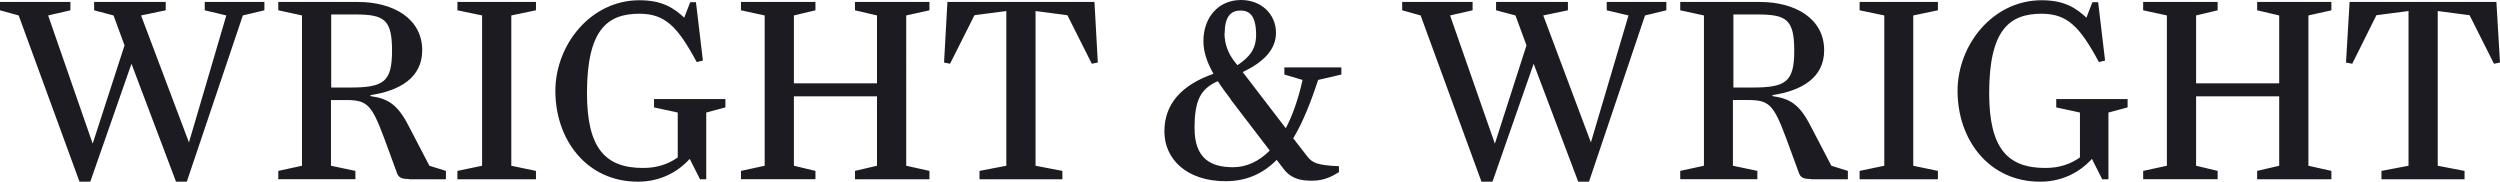
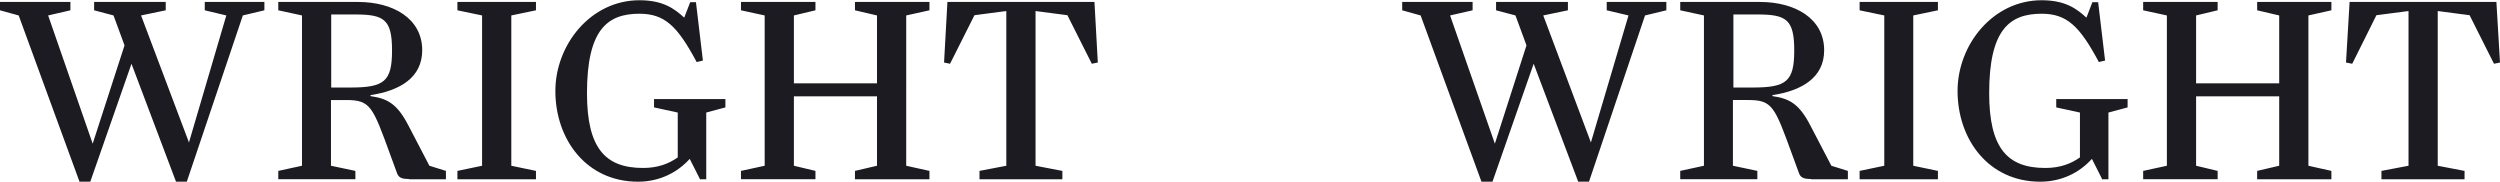
<svg xmlns="http://www.w3.org/2000/svg" width="1376" height="100" viewBox="0 0 1376 100" fill="none">
-   <path d="M677.389 54.79l21.486 28.071c-6.064 6.073-12.918 9.177-20.168 9.177-12.258 0-21.222-4.724-21.222-21.458 0-15.25 3.164-21.592 12.786-25.91 1.978 3.103 4.35 6.342 7.25 10.12h-.132zm-3.295-36.706c0-9.447 3.823-12.281 8.568-12.281 4.35 0 8.7 1.89 8.7 13.36 0 7.962-3.691 12.281-10.282 16.734l-1.714-2.159c-3.163-4.048-5.404-9.312-5.404-15.52l.132-.134zm.395 81.646c11.336 0 20.431-3.913 28.208-11.74l3.823 4.992c4.086 5.399 9.359 6.478 15.554 6.478 6.722 0 10.941-2.294 14.895-4.723v-3.239c-11.995-.54-14.763-1.89-17.531-5.533l-7.645-9.852c5.14-8.502 9.49-19.298 13.708-32.118l12.786-2.97v-3.913h-31.372v3.914l10.018 2.969c-2.372 10.66-5.536 19.568-9.227 26.585L683.98 39.676c11.072-5.263 18.322-12.146 18.322-21.592C702.302 7.827 694.261 0 683.057 0c-12.654 0-20.694 9.852-20.694 22.537 0 5.533 1.581 11.066 5.536 18.084-17.4 6.073-27.022 16.464-27.022 31.714s12.259 27.395 33.744 27.395h-.132z" fill="#1B1B21" />
  <path fill-rule="evenodd" clip-rule="evenodd" d="M388.718 98.65h-3.164l-.132.27-5.799-11.47C372.9 94.871 363.146 100 351.151 100c-28.472 0-45.476-23.347-45.476-49.932 0-25.372 19.377-49.933 46.267-49.933 12.786 0 19.113 4.453 24.649 9.582l3.295-8.502h3.164l3.822 32.118-3.427.81C372.9 14.44 365.914 7.557 351.942 7.557c-17.663 0-28.867 8.772-28.867 43.725 0 30.365 10.149 41.16 30.844 41.16 7.909 0 13.972-2.159 19.113-5.802V61.943l-13.05-2.834v-4.588h39.281v4.588l-10.545 2.834V98.65zM49.694 100h-5.932L10.282 8.502 0 5.668V1.08h38.753v4.588L26.494 8.502l24.518 70.58 17.531-54.116-6.064-16.464-10.676-2.834V1.08h39.412v4.588L77.638 8.502l26.363 69.906 20.563-69.906L112.7 5.668V1.08h32.822v4.588l-11.863 2.834L102.814 100h-5.931L72.366 35.088 49.694 100zM195.479 7.962h-13.181v40.216h10.413c18.718 0 23.068-3.239 23.068-20.378s-4.35-19.838-20.3-19.838zm49.958 90.689h-20.168l-.264-.135c-4.086 0-5.668-.81-6.59-3.51-1.364-3.685-2.585-7.035-3.695-10.08l-.003-.01-.001-.001c-9.615-26.384-10.88-29.854-24.114-29.854h-8.436v36.167l13.445 2.834v4.589h-42.444v-4.589l13.05-2.834V8.502l-13.05-2.834V1.08h43.894c19.245 0 35.326 9.042 35.326 26.586 0 15.114-12.39 22.267-28.472 24.696v.54c9.491 1.35 14.763 4.318 20.959 16.329l11.467 21.997 9.096 2.834v4.589zm6.327 0h43.234v-4.589l-13.576-2.834V8.502l13.576-2.834V1.08h-43.234v4.588l13.576 2.834v82.726l-13.576 2.834v4.589zm218.81 0h40.994v-4.589l-12.786-2.834V8.502l12.786-2.834V1.08h-40.994v4.588l12.127 2.834v37.382h-45.74V8.502l11.864-2.834V1.08h-40.994v4.588l13.049 2.834v82.726l-13.049 2.834v4.589h40.994v-4.589l-11.864-2.834V53.037h45.74v38.191l-12.127 2.834v4.589zm114.15 0h-45.607v-4.589l14.763-2.834V6.073l-17.531 2.294-13.445 26.72-3.296-.674 1.846-33.333h80.933l1.846 33.333-3.296.675-13.445-26.72-17.531-2.295v85.155l14.763 2.834v4.589zM815.398 100h6.063l22.672-64.912L868.65 100h5.932l30.844-91.498 11.732-2.834V1.08h-32.822v4.588l11.995 2.834-20.695 69.906-26.231-69.906 13.577-2.834V1.08h-39.544v4.588l10.677 2.834 6.063 16.464-17.399 54.116-24.649-70.58 12.39-2.834V1.08h-38.753v4.588l10.15 2.834L815.398 100zM967.247 7.962h-13.182v40.216h10.414c18.717 0 23.067-3.239 23.067-20.378s-4.35-19.838-20.299-19.838zm49.823 90.689h-20.165l-.264-.135c-4.086 0-5.668-.81-6.591-3.51-1.345-3.634-2.551-6.944-3.649-9.956l-.015-.042-.003-.008-.029-.078-.002-.007c-9.615-26.384-10.88-29.854-24.114-29.854h-8.436v36.167l13.445 2.834v4.589h-42.444v-4.589l13.049-2.834V8.502l-13.049-2.834V1.08h43.894c19.244 0 35.323 9.042 35.323 26.586 0 15.114-12.388 22.267-28.469 24.696v.54c9.49 1.35 14.763 4.318 20.958 16.329l11.471 21.997 9.09 2.834v4.589zm6.46 0h43.1v-4.589l-13.57-2.834V8.502l13.57-2.834V1.08h-43.1v4.588l13.58 2.834v82.726l-13.58 2.834v4.589zm136.95 0h-3.16l-.13.27-5.8-11.472c-6.72 7.423-16.48 12.551-28.47 12.551-28.47 0-45.48-23.347-45.48-49.932 0-25.372 19.38-49.933 46.27-49.933 12.78 0 19.11 4.453 24.65 9.582l3.29-8.502h3.17l3.82 32.118-3.43.81c-10.54-19.703-17.53-26.586-31.5-26.586-17.66 0-28.87 8.772-28.87 43.725 0 30.365 10.15 41.16 30.85 41.16 7.91 0 13.97-2.159 19.11-5.802V61.943l-13.05-2.834v-4.588h39.28v4.588l-10.55 2.834V98.65zm81.86 0h40.86v-4.589l-12.65-2.834V8.502l12.65-2.834V1.08h-40.86v4.588l12.13 2.834v37.382h-45.74V8.502l11.86-2.834V1.08h-40.99v4.588l13.05 2.834v82.726l-13.05 2.834v4.589h40.99v-4.589l-11.86-2.834V53.037h45.74v38.191l-12.13 2.834v4.589zm114.15 0h-45.74v-4.589l14.9-2.834V6.073l-17.67 2.294-13.31 26.72-3.43-.674 1.98-33.333h80.8l1.98 33.333-3.3.675-13.44-26.72-17.53-2.295v85.155l14.76 2.834v4.589z" fill="#1B1B21" />
</svg>